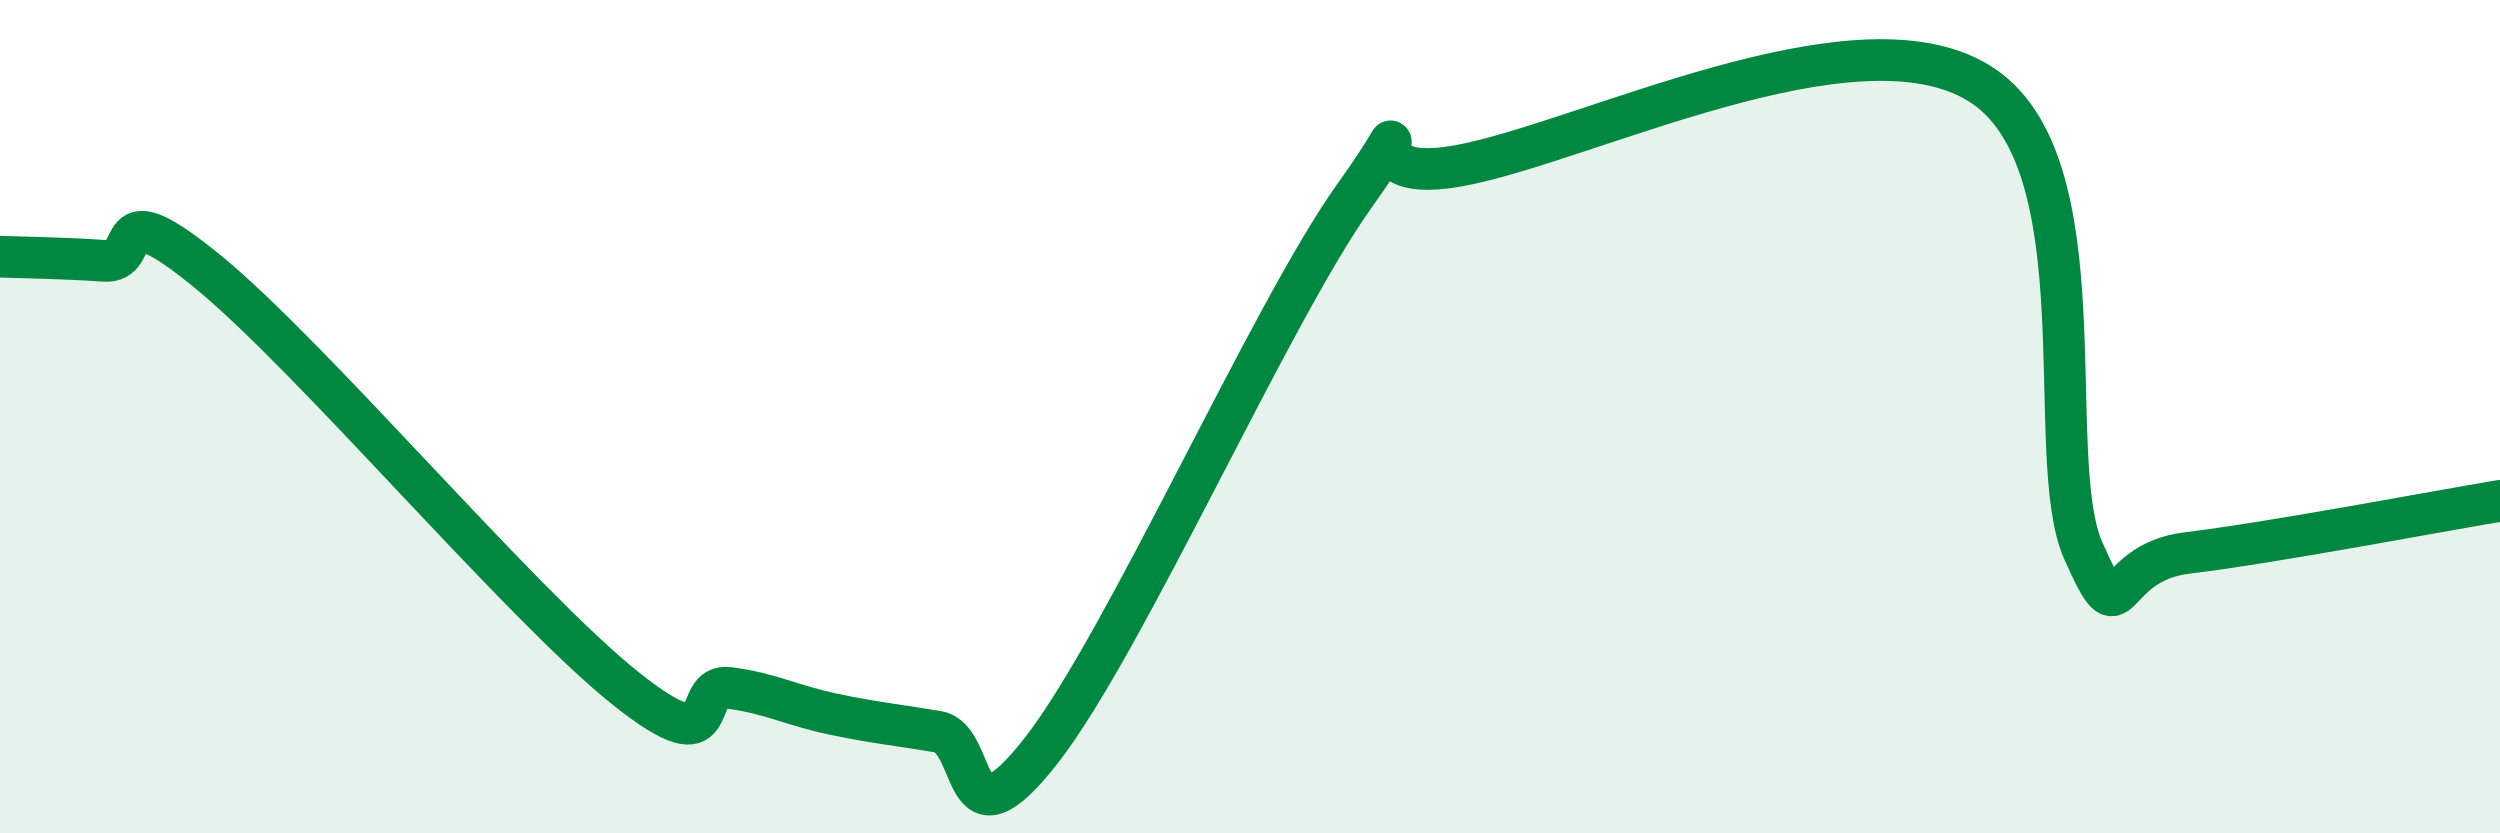
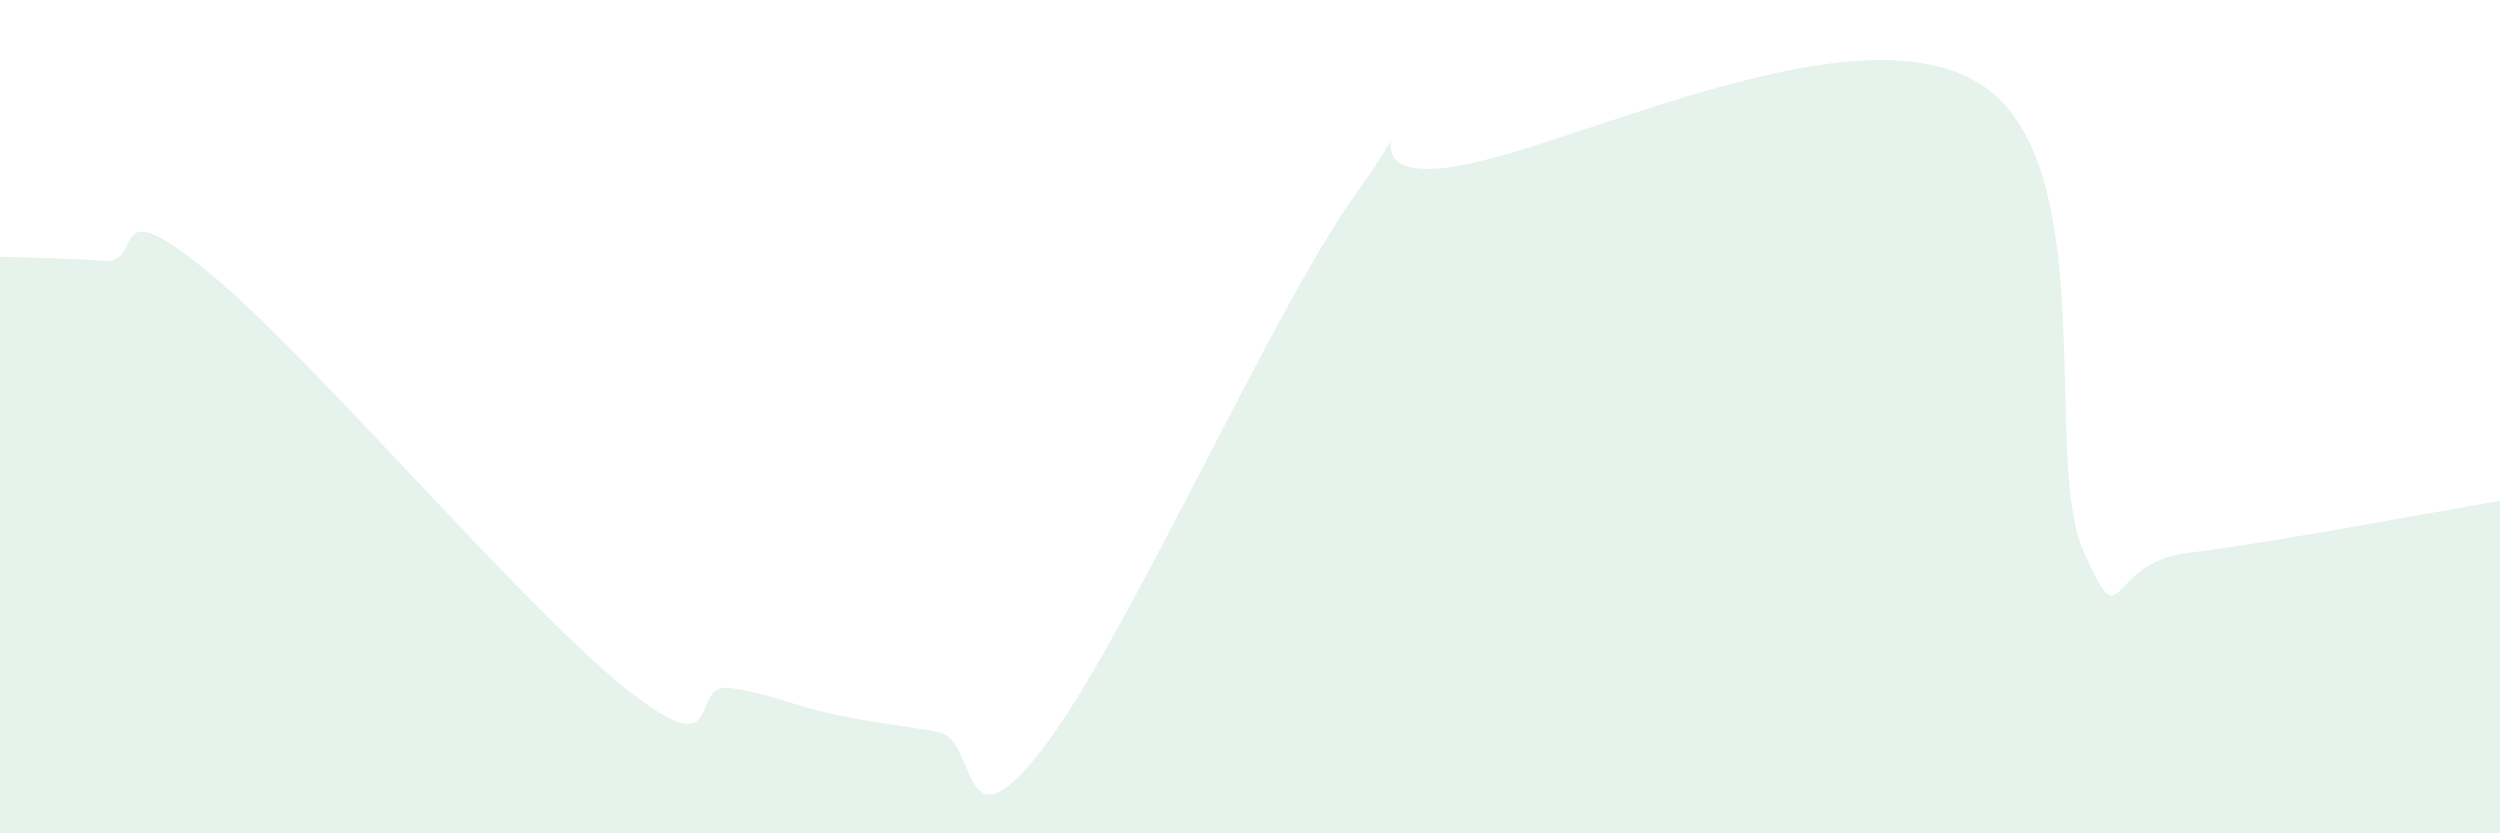
<svg xmlns="http://www.w3.org/2000/svg" width="60" height="20" viewBox="0 0 60 20">
  <path d="M 0,6.16 C 0.5,6.18 1.5,6.19 2.5,6.26 C 3.5,6.33 2.5,4.48 5,6.53 C 7.5,8.58 12.5,14.51 15,16.51 C 17.5,18.51 16.5,16.38 17.5,16.51 C 18.5,16.64 19,16.93 20,17.14 C 21,17.35 21.5,17.39 22.5,17.56 C 23.5,17.73 23,20.57 25,18 C 27,15.43 30.5,7.51 32.5,4.71 C 34.5,1.91 32,4.52 35,3.98 C 38,3.44 44.5,0.15 47.5,2 C 50.5,3.85 49,10.97 50,13.22 C 51,15.47 50.5,13.51 52.5,13.27 C 54.5,13.03 58.5,12.27 60,12.02L60 20L0 20Z" fill="#008740" opacity="0.1" stroke-linecap="round" stroke-linejoin="round" />
-   <path d="M 0,6.16 C 0.5,6.18 1.5,6.19 2.5,6.26 C 3.5,6.33 2.5,4.48 5,6.53 C 7.5,8.58 12.5,14.51 15,16.51 C 17.5,18.51 16.5,16.38 17.5,16.51 C 18.5,16.64 19,16.93 20,17.14 C 21,17.35 21.5,17.39 22.5,17.56 C 23.5,17.73 23,20.57 25,18 C 27,15.43 30.5,7.51 32.5,4.71 C 34.5,1.91 32,4.52 35,3.98 C 38,3.44 44.5,0.15 47.5,2 C 50.5,3.85 49,10.97 50,13.22 C 51,15.47 50.5,13.51 52.5,13.27 C 54.5,13.03 58.5,12.27 60,12.02" stroke="#008740" stroke-width="1" fill="none" stroke-linecap="round" stroke-linejoin="round" />
</svg>